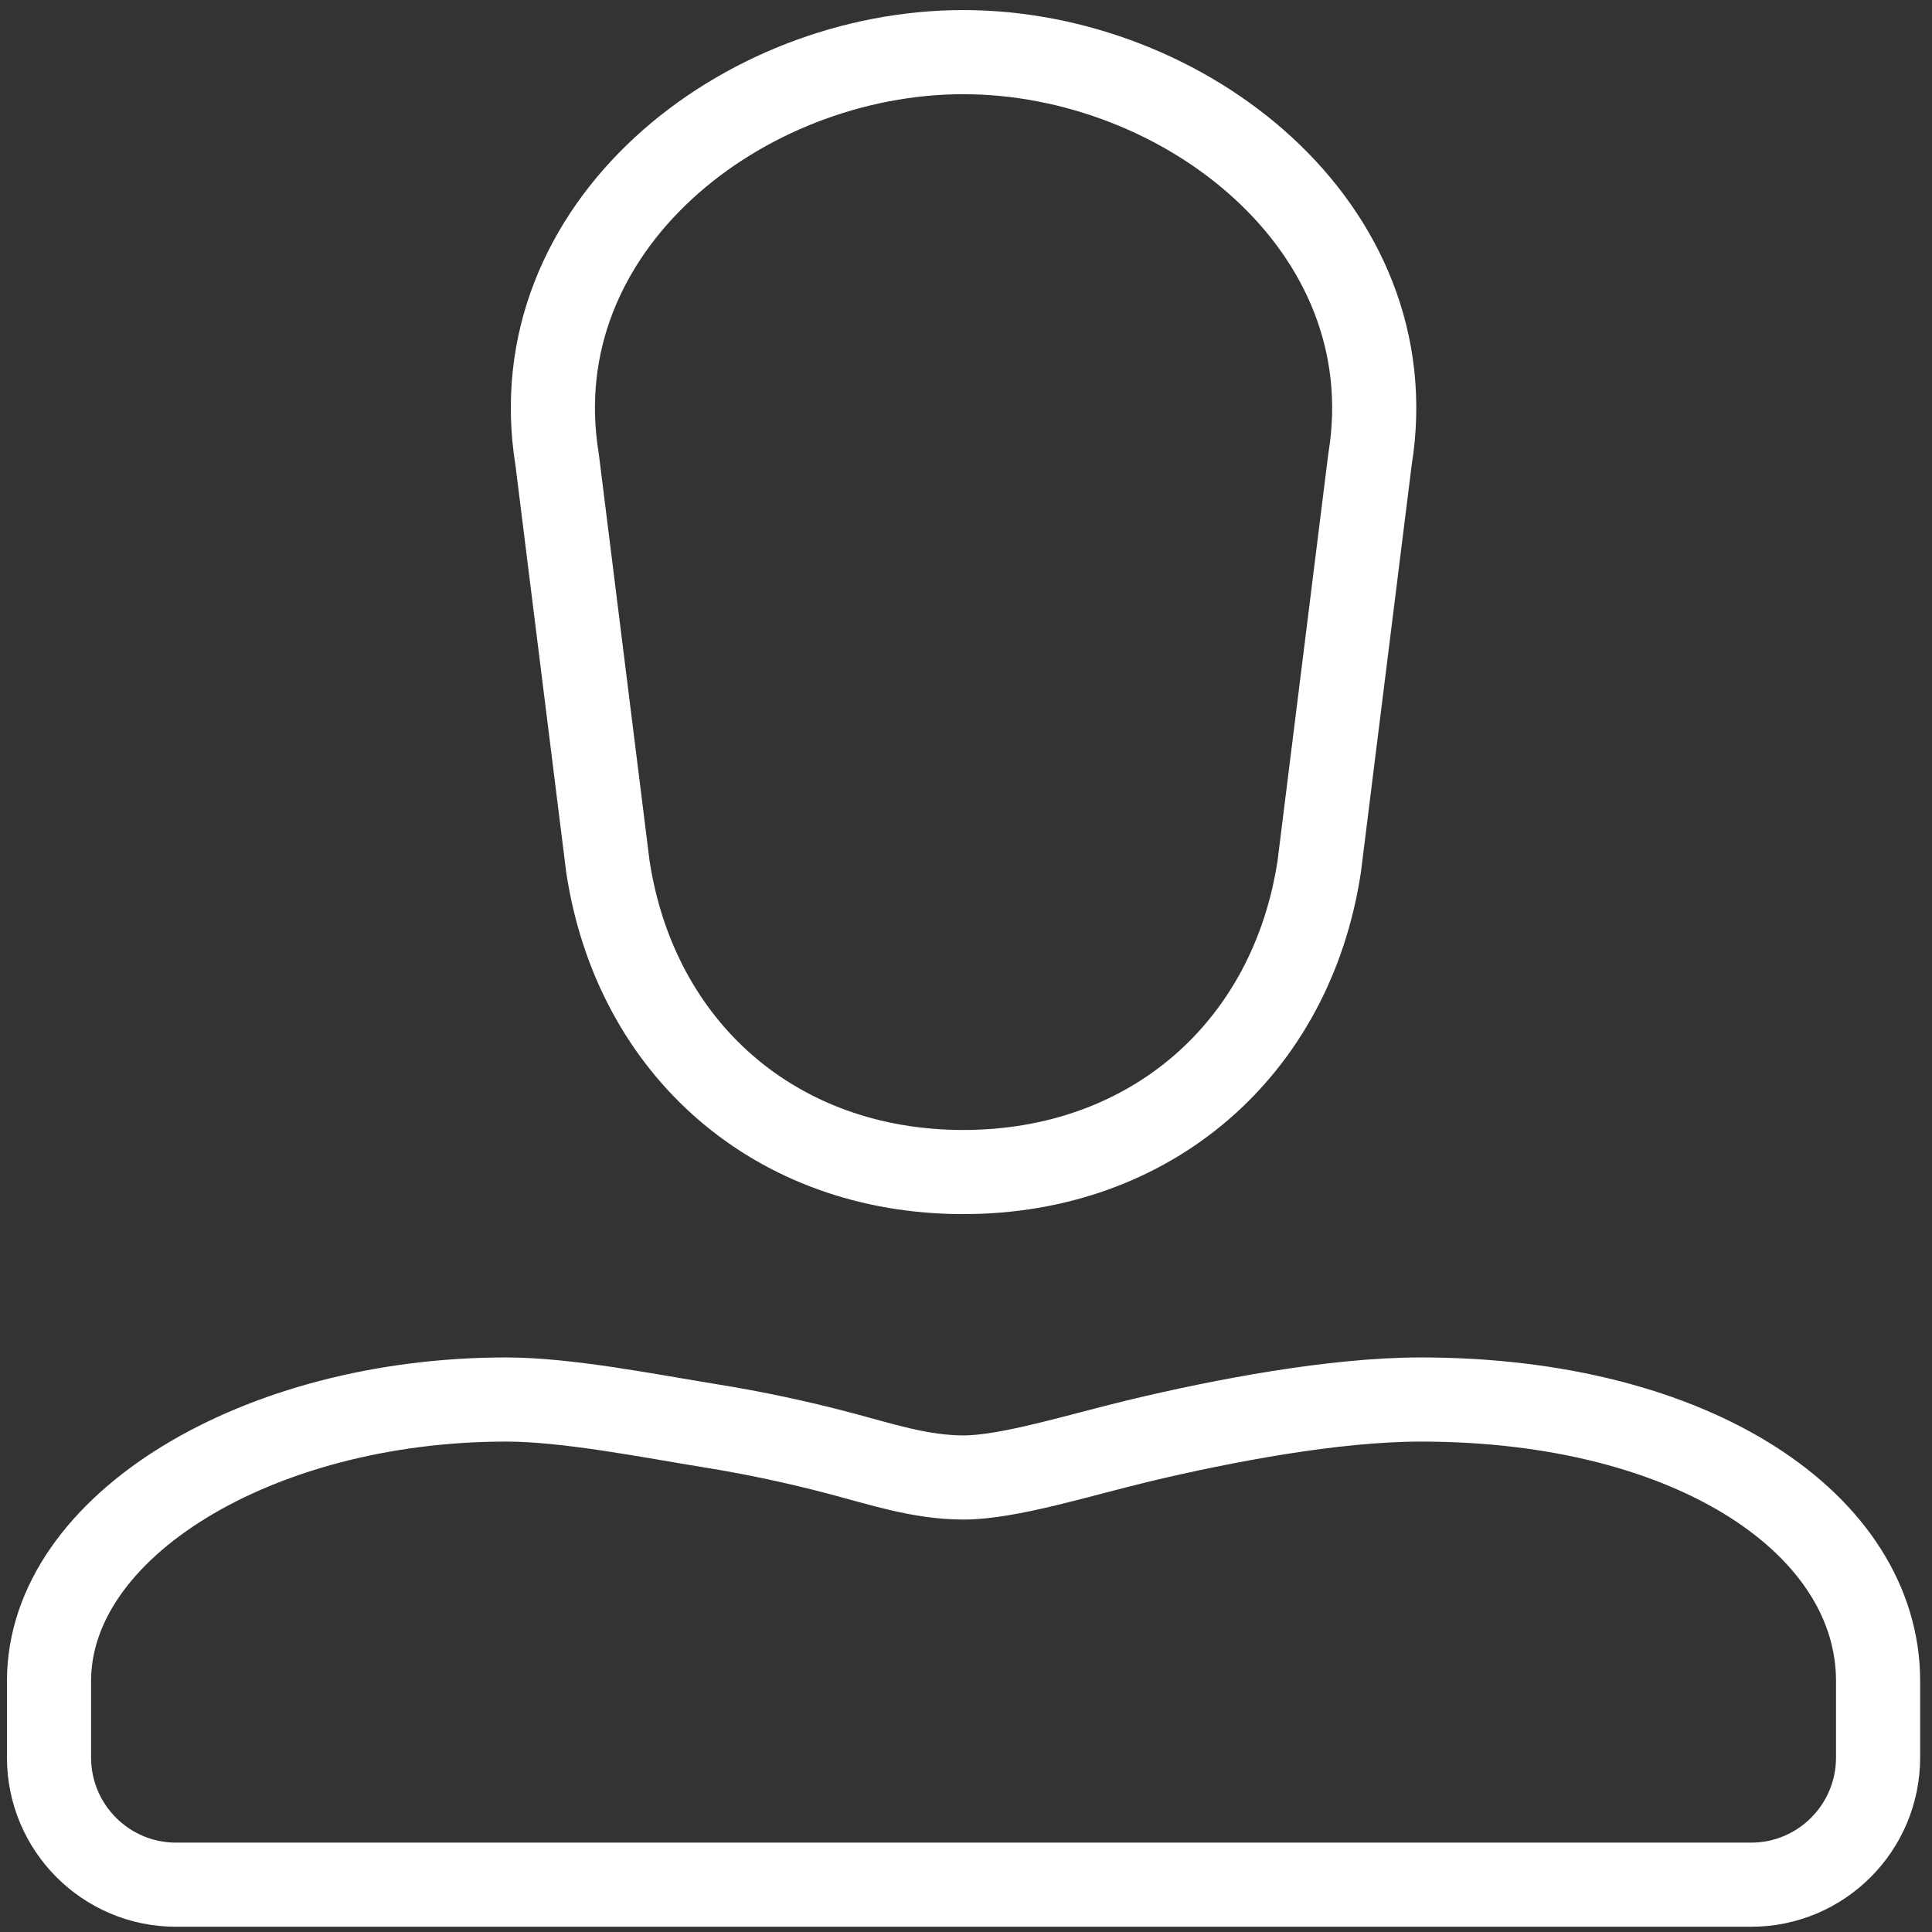
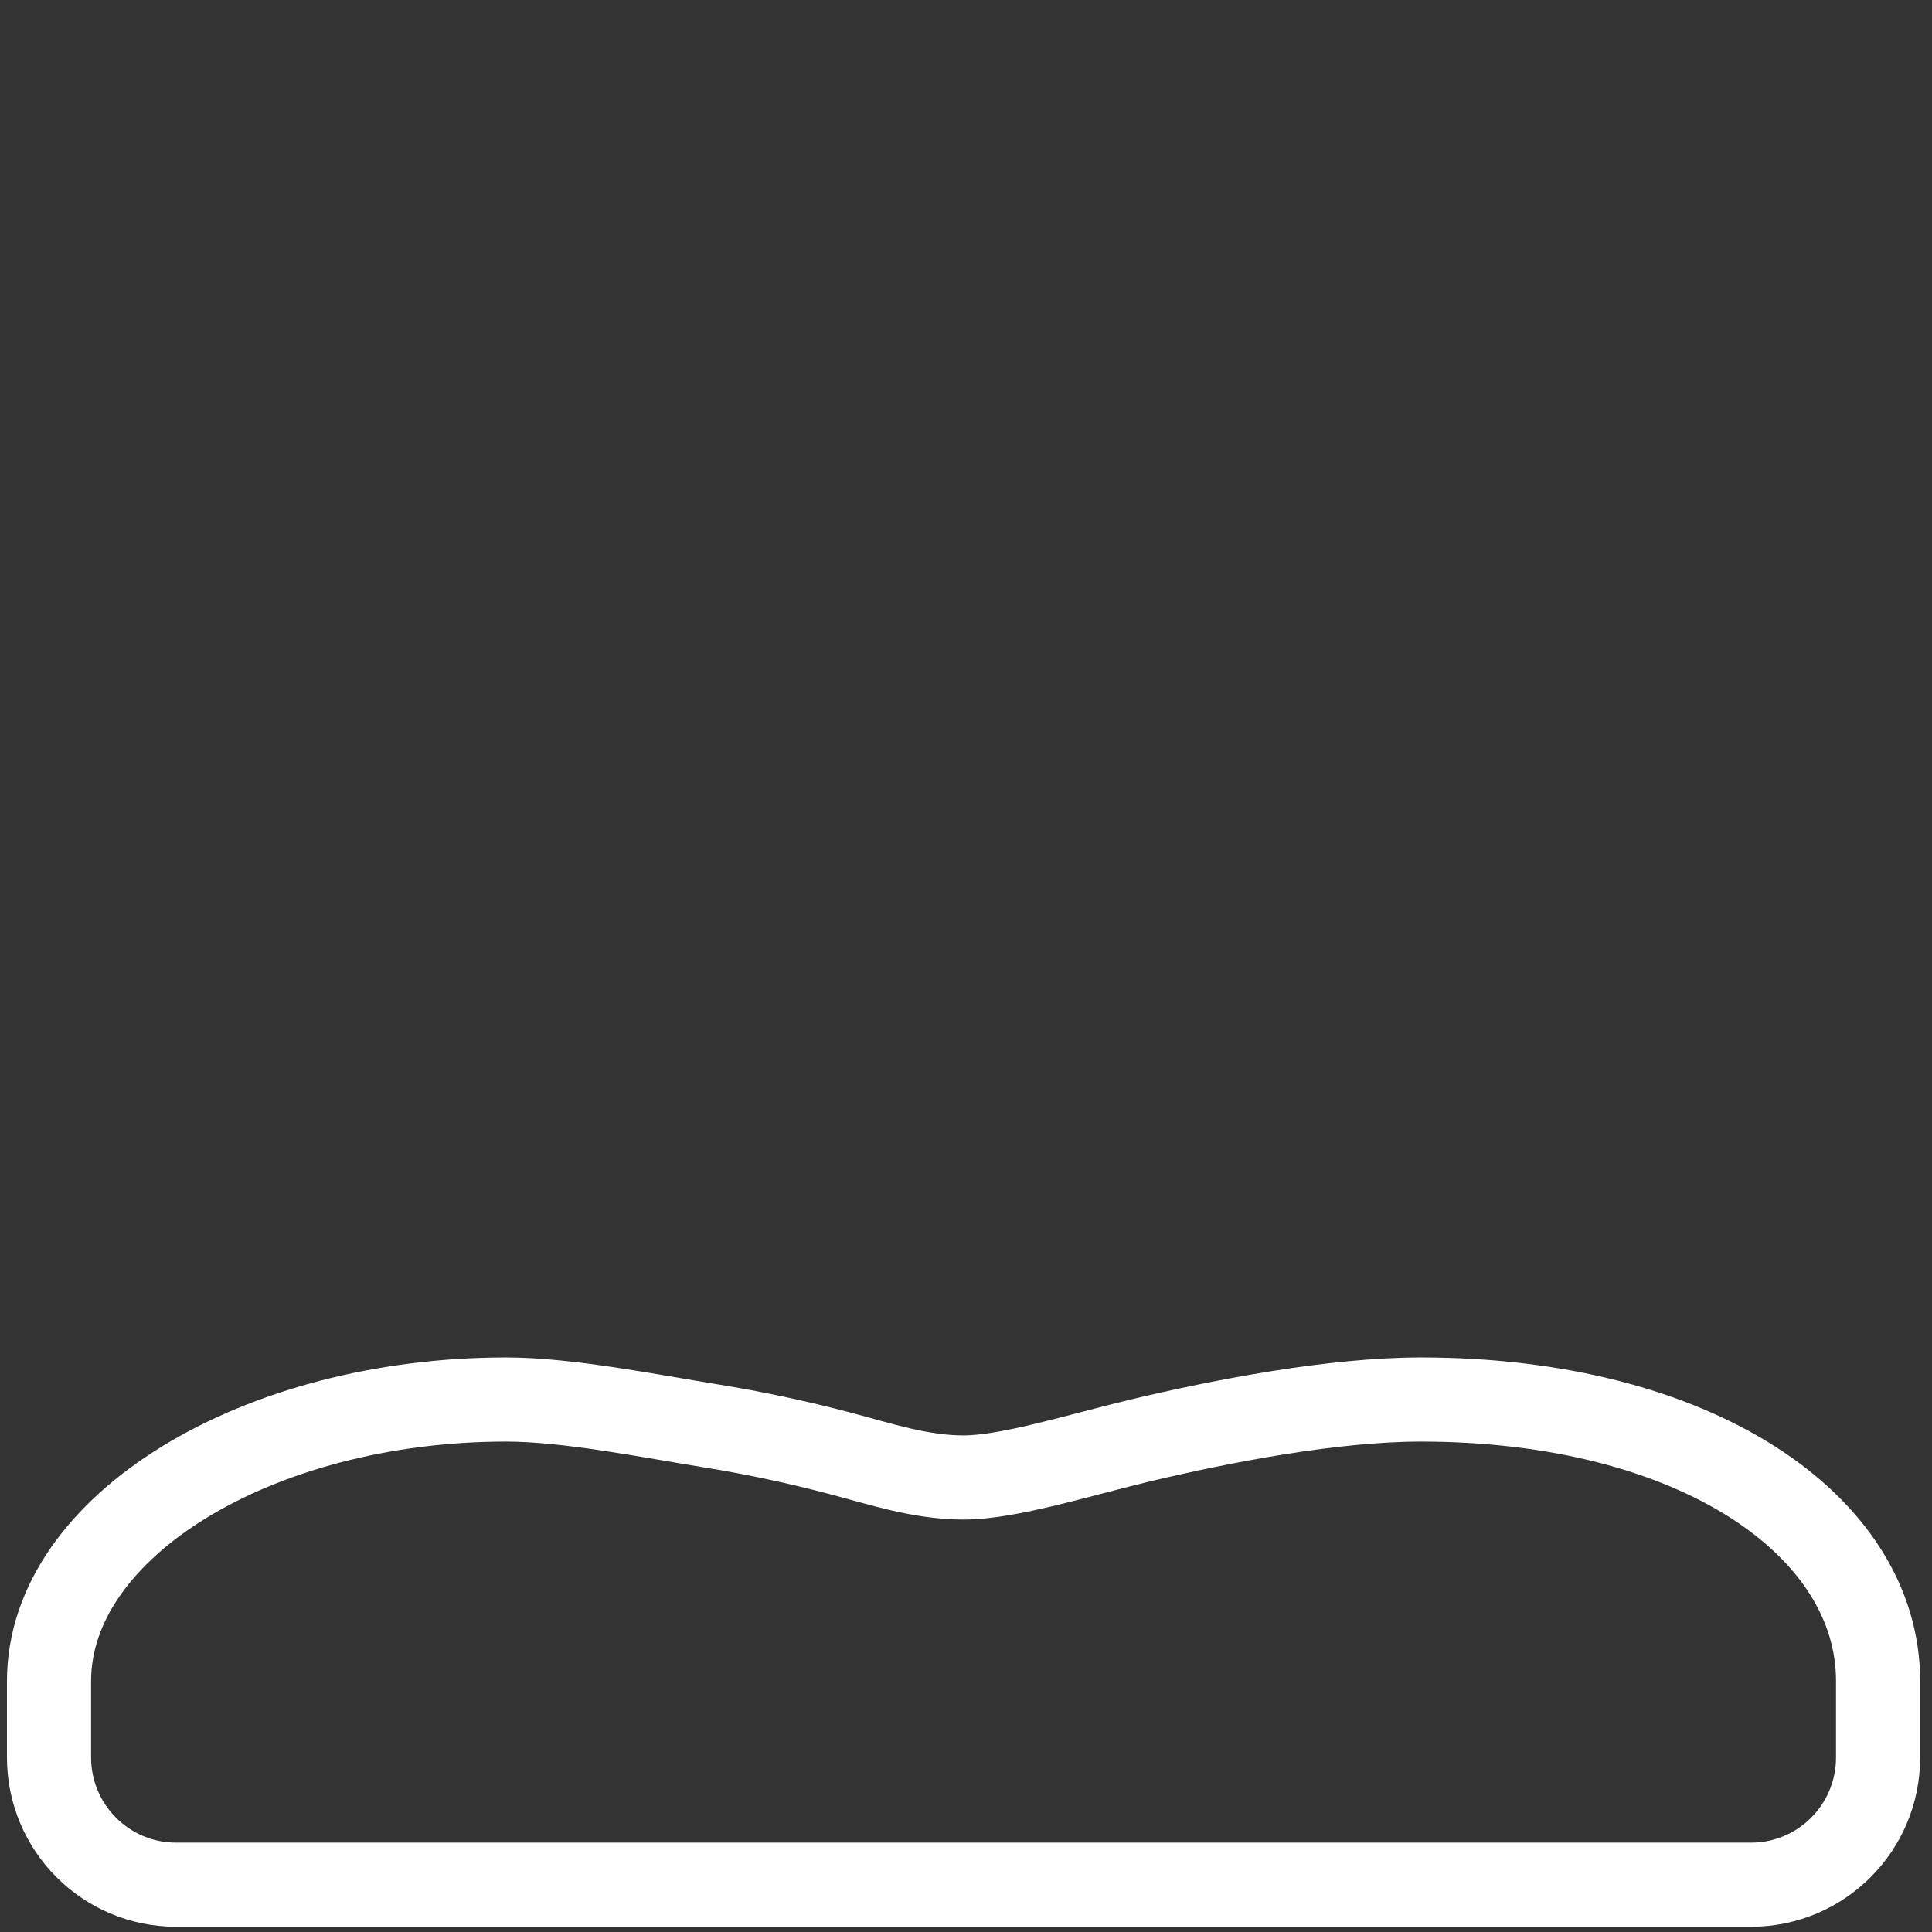
<svg xmlns="http://www.w3.org/2000/svg" width="62px" height="62px" viewBox="0 0 62 62" version="1.1">
  <rect x="0" y="0" width="62" height="62" fill="#333333" stroke="none" />
  <title>perso01</title>
  <desc>Created with Sketch.</desc>
  <defs />
  <g id="J---Chiffres-clés" stroke="none" stroke-width="1" fill="none" fill-rule="evenodd" stroke-linecap="round" stroke-linejoin="round">
    <g id="J.1.0---Chiffres-clés" transform="translate(-488, -2231)" stroke="#FFFFFF" stroke-width="2.7">
      <g id="chiffres-cles" transform="translate(342, 1377)">
        <g id="resultats-copy" transform="translate(0, 642)">
          <g id="chiffres-cles" transform="translate(0, 97)">
            <g id="chiffre-1">
              <g id="Group" transform="translate(144, 100)">
                <g id="perso01" transform="translate(0, 13)">
-                   <path d="M32.912,3.673 C25.837,3.673 18.663,9.26 19.878,16.742 L21.508,29.811 C22.398,35.662 26.898,39.612 32.912,39.612 C38.925,39.612 43.446,35.662 44.335,29.811 L45.965,16.742 C47.181,9.26 39.987,3.673 32.912,3.673 Z" id="Stroke-1" />
                  <path d="M3.573,55.948 C3.573,50.958 10.276,46.912 18.248,46.912 C20.213,46.912 22.88,47.446 24.819,47.759 C26.207,47.982 27.582,48.277 28.941,48.634 C30.261,48.982 31.54,49.414 32.922,49.414 C34.37,49.414 36.655,48.691 38.544,48.238 C41.258,47.589 44.807,46.912 47.596,46.912 C56.419,46.912 62.27,50.958 62.27,55.948 L62.27,58.399 C62.27,60.654 60.446,62.482 58.194,62.482 L7.649,62.482 C5.399,62.482 3.573,60.654 3.573,58.399 L3.573,55.948 Z" id="Stroke-3" />
                </g>
              </g>
            </g>
          </g>
        </g>
      </g>
    </g>
  </g>
</svg>